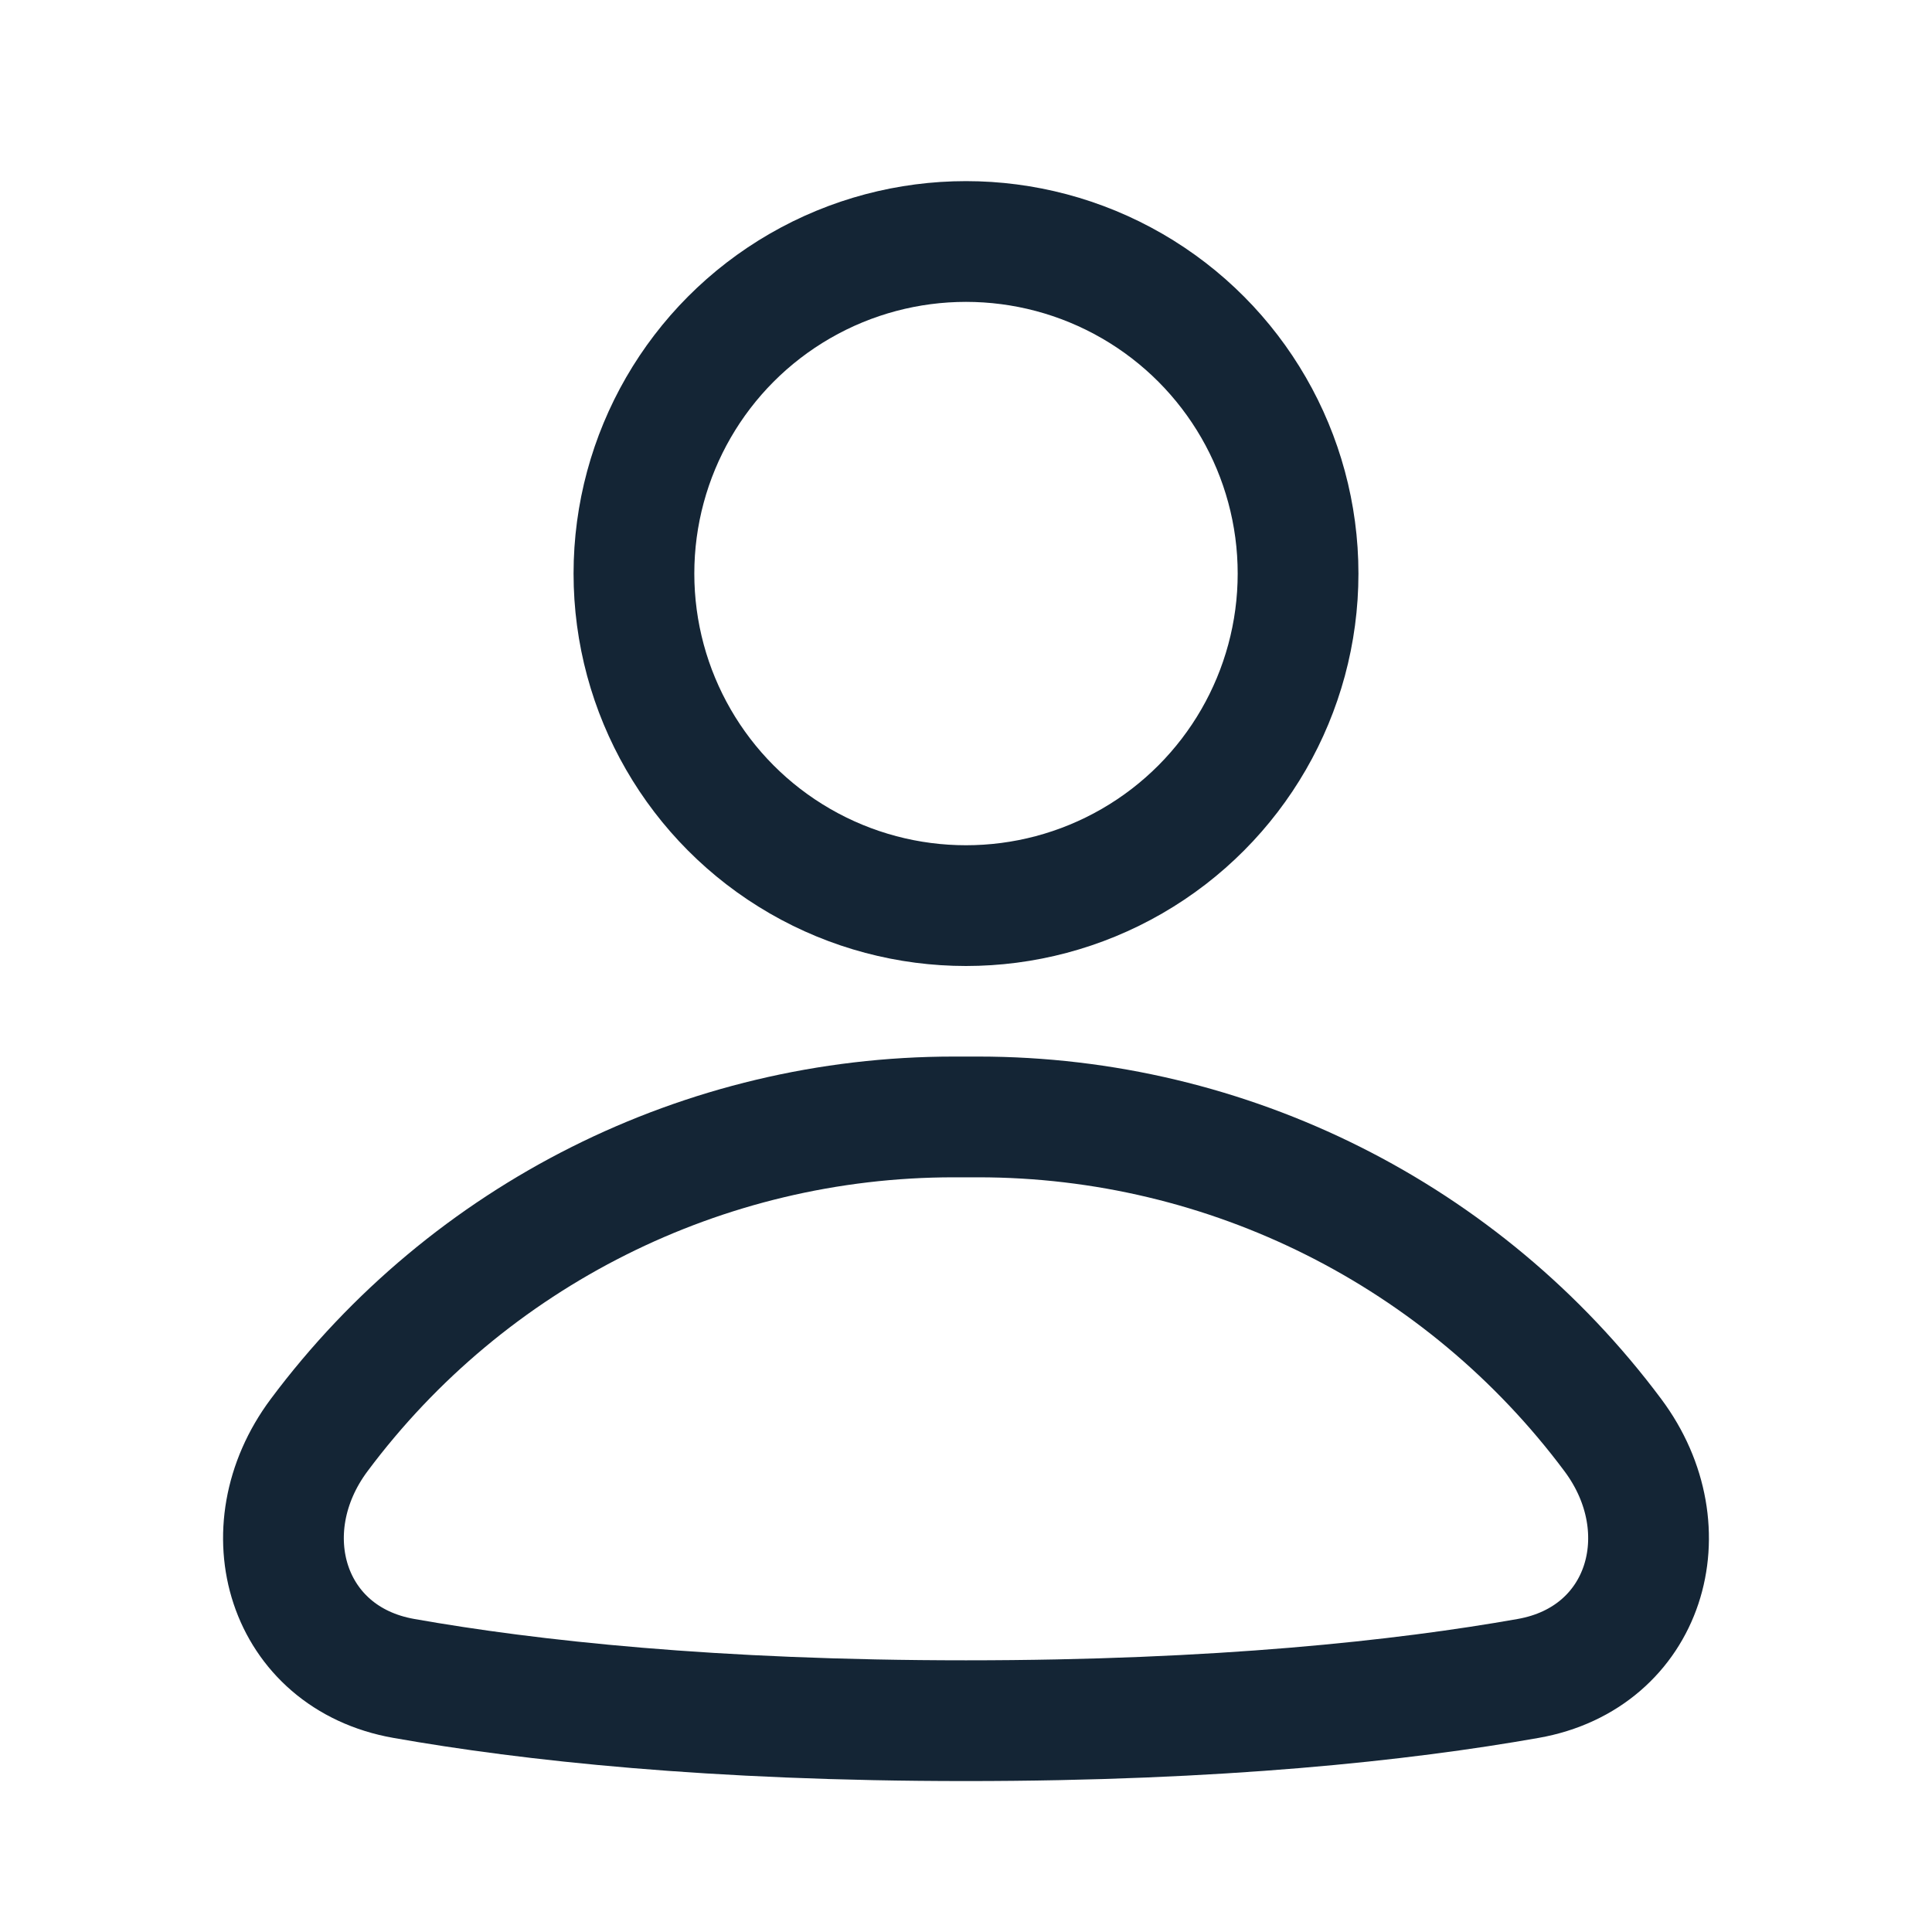
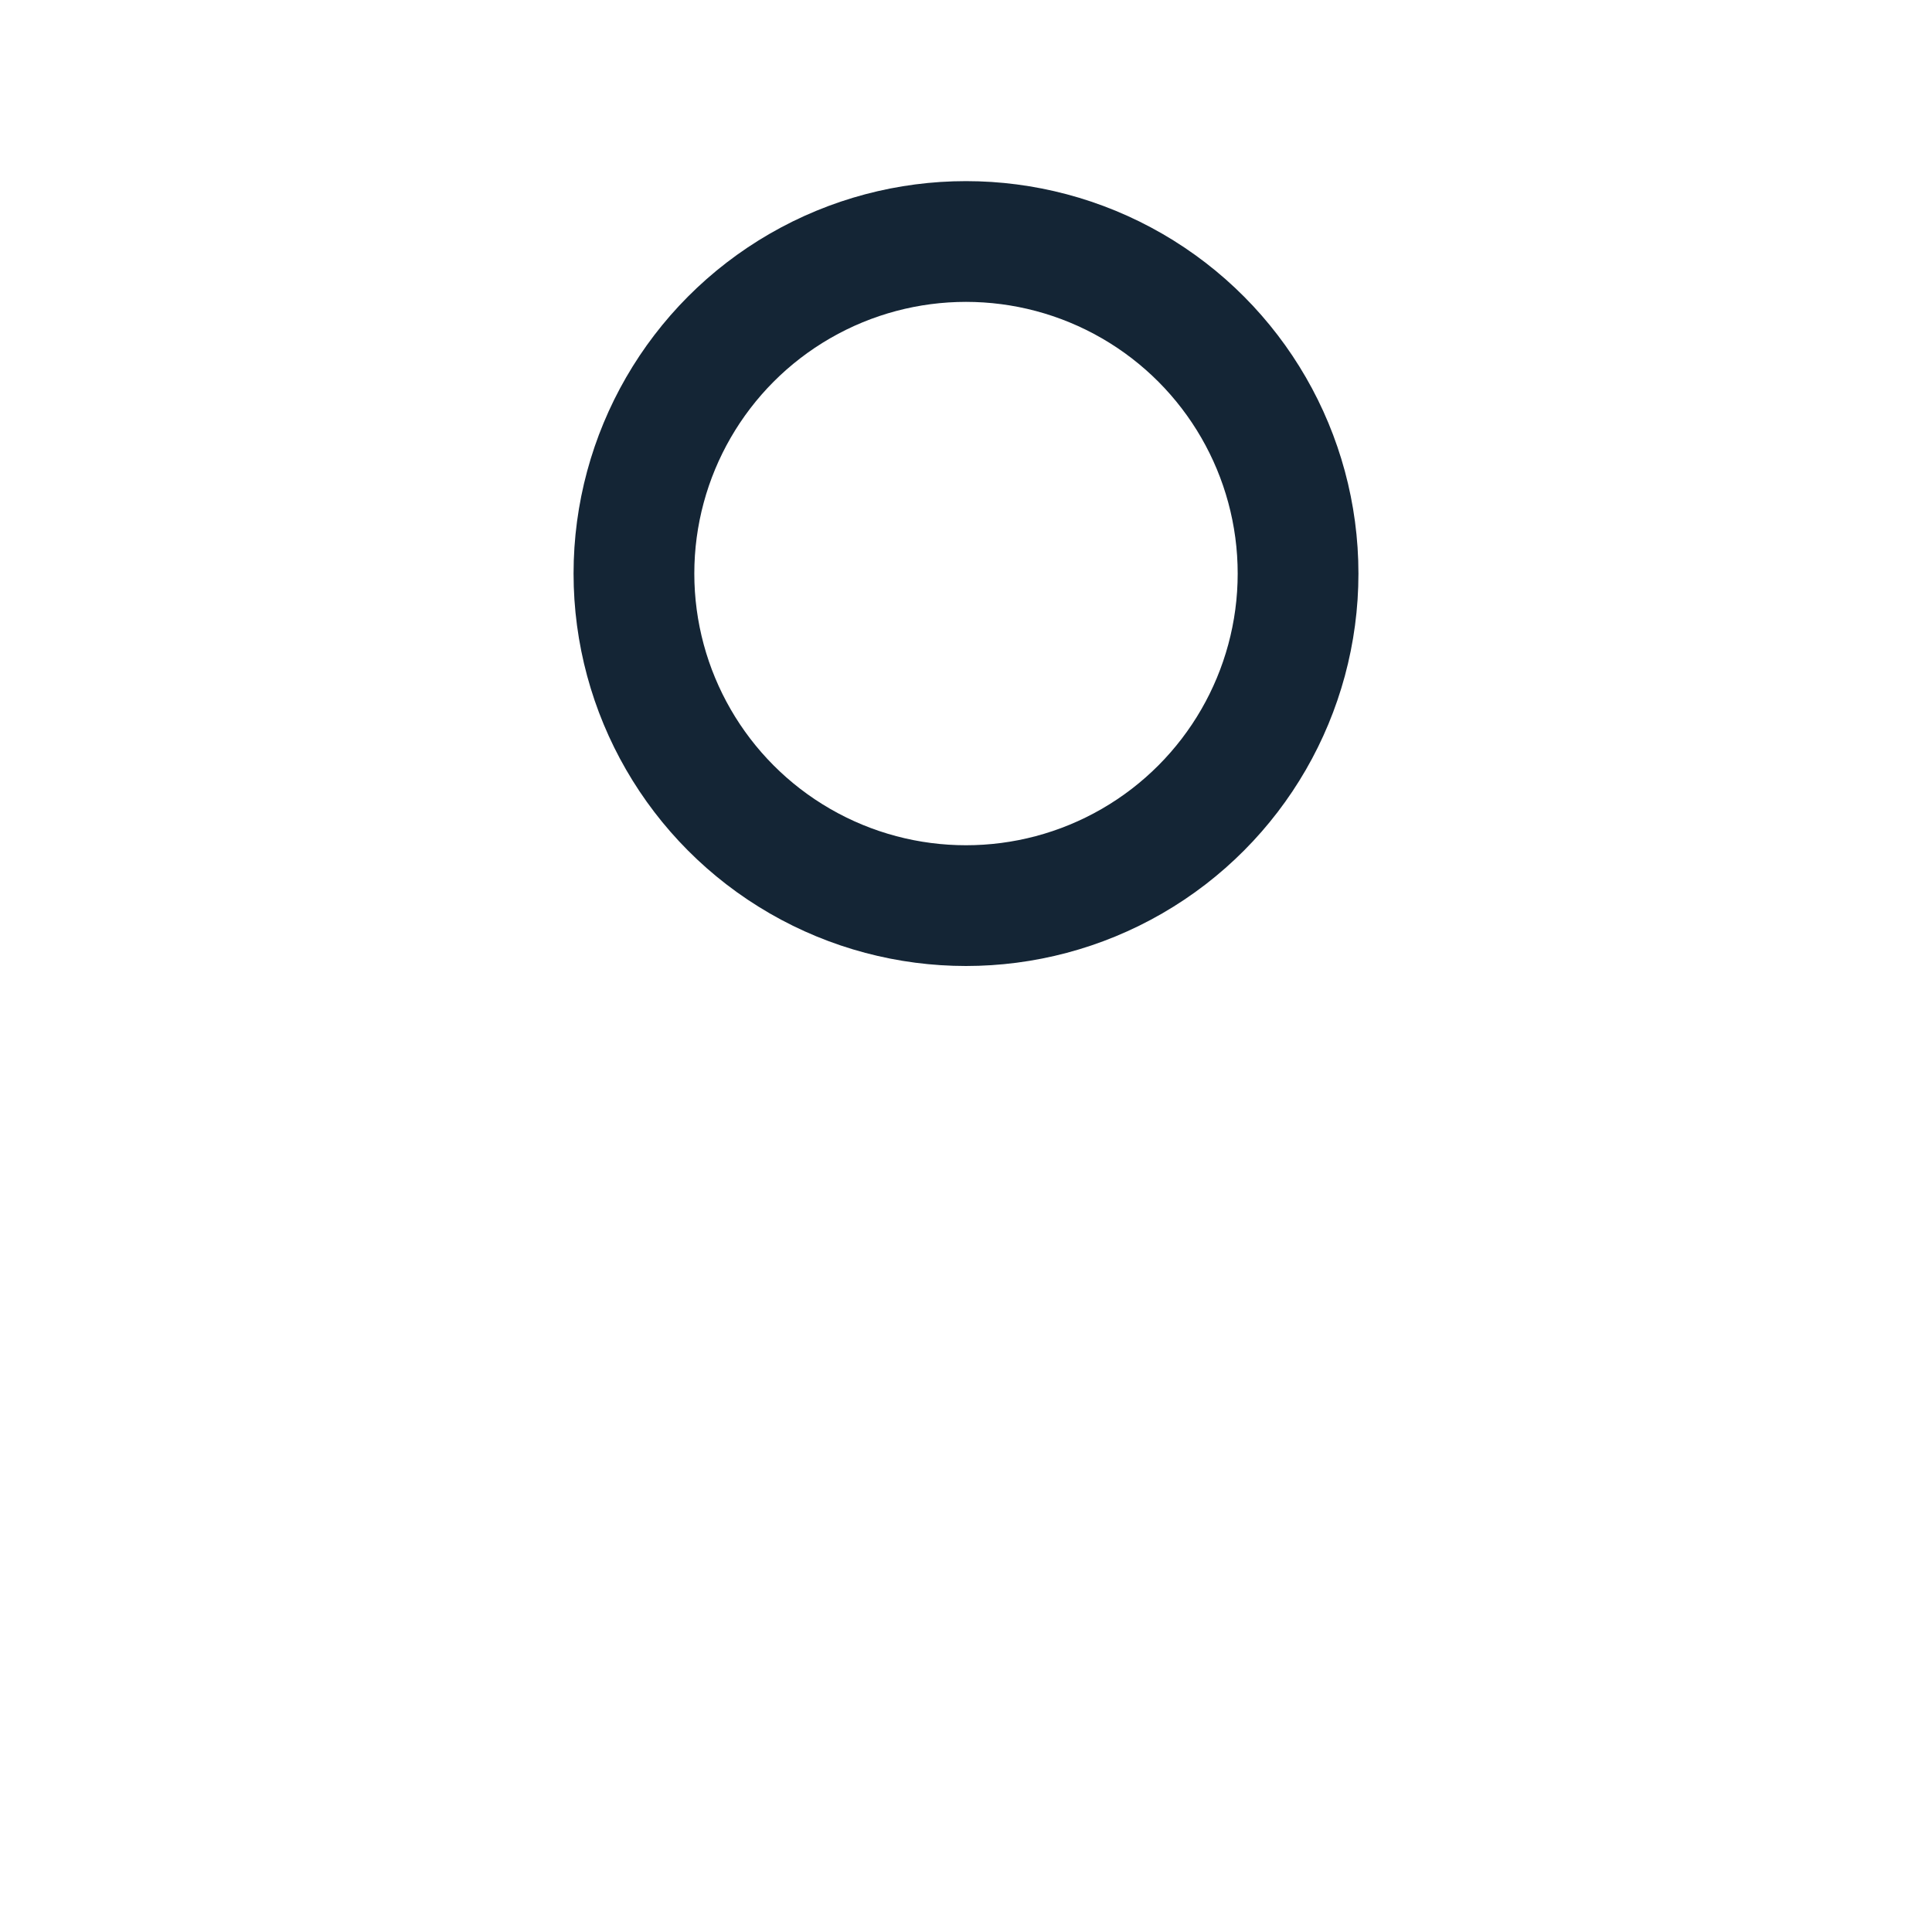
<svg xmlns="http://www.w3.org/2000/svg" width="32" height="32" viewBox="0 0 32 32" fill="none">
  <circle cx="16" cy="9.5" r="5.5" stroke="#142535" stroke-width="2" />
-   <path d="M26.714 23.77C27.892 25.348 27.251 27.458 25.312 27.8C23.231 28.168 20.191 28.5 16 28.5C11.809 28.5 8.769 28.168 6.688 27.8C4.749 27.458 4.108 25.348 5.286 23.77V23.77C7.761 20.453 11.657 18.5 15.795 18.5L16.205 18.5C20.343 18.5 24.239 20.453 26.714 23.77V23.77Z" stroke="#142535" stroke-width="2" />
</svg>